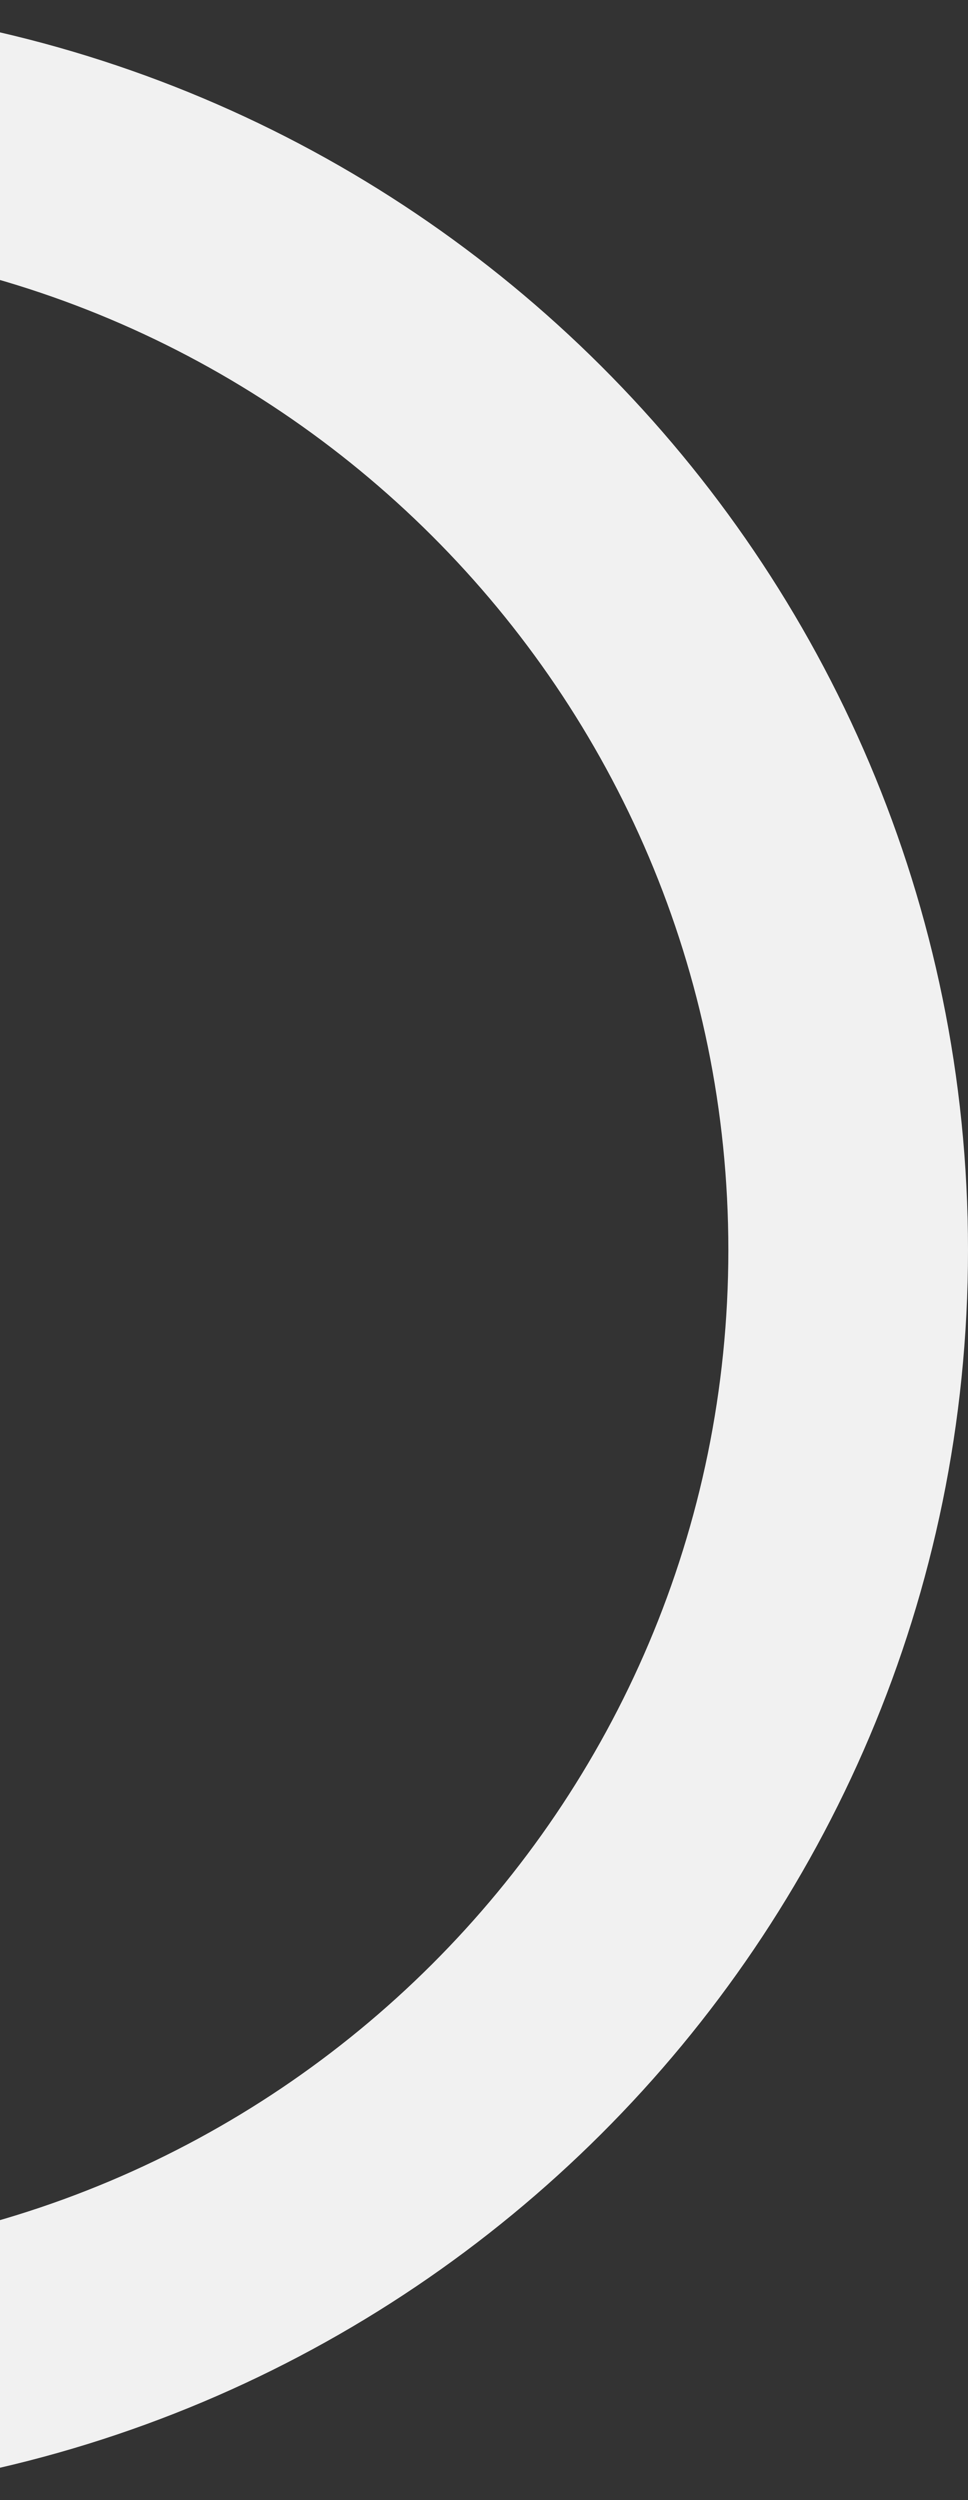
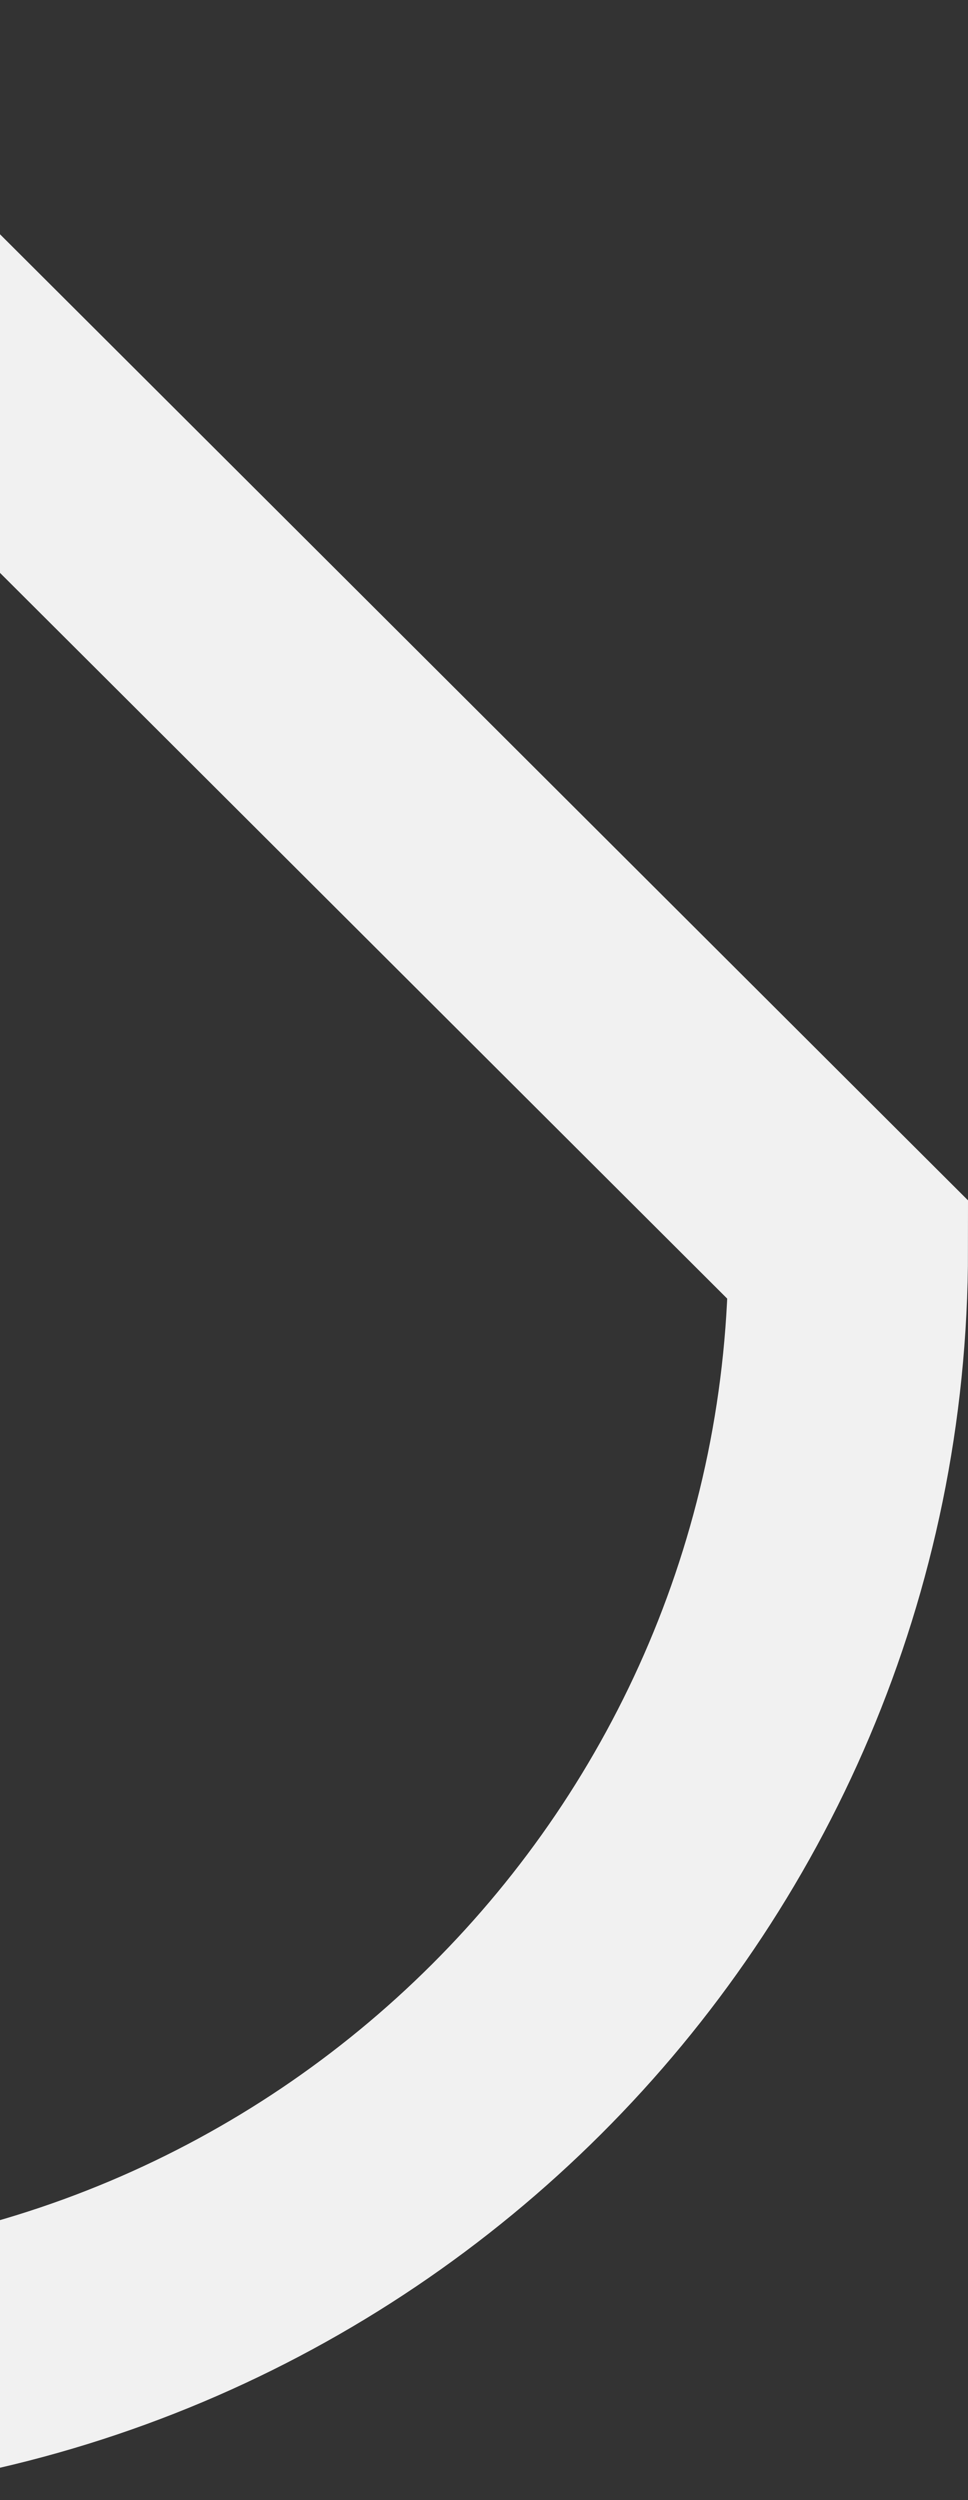
<svg xmlns="http://www.w3.org/2000/svg" width="206" height="532" fill="none">
  <rect width="100%" height="100%" fill="#333333" stroke="none" />
-   <path d="M180.5 266c0 132.779-107.854 240.5-241 240.5-133.146 0-241-107.721-241-240.5s107.854-240.5 241-240.5c133.146 0 241 107.721 241 240.5z" stroke="#F1F1F1" stroke-width="51" />
+   <path d="M180.5 266c0 132.779-107.854 240.5-241 240.5-133.146 0-241-107.721-241-240.5s107.854-240.5 241-240.5z" stroke="#F1F1F1" stroke-width="51" />
</svg>